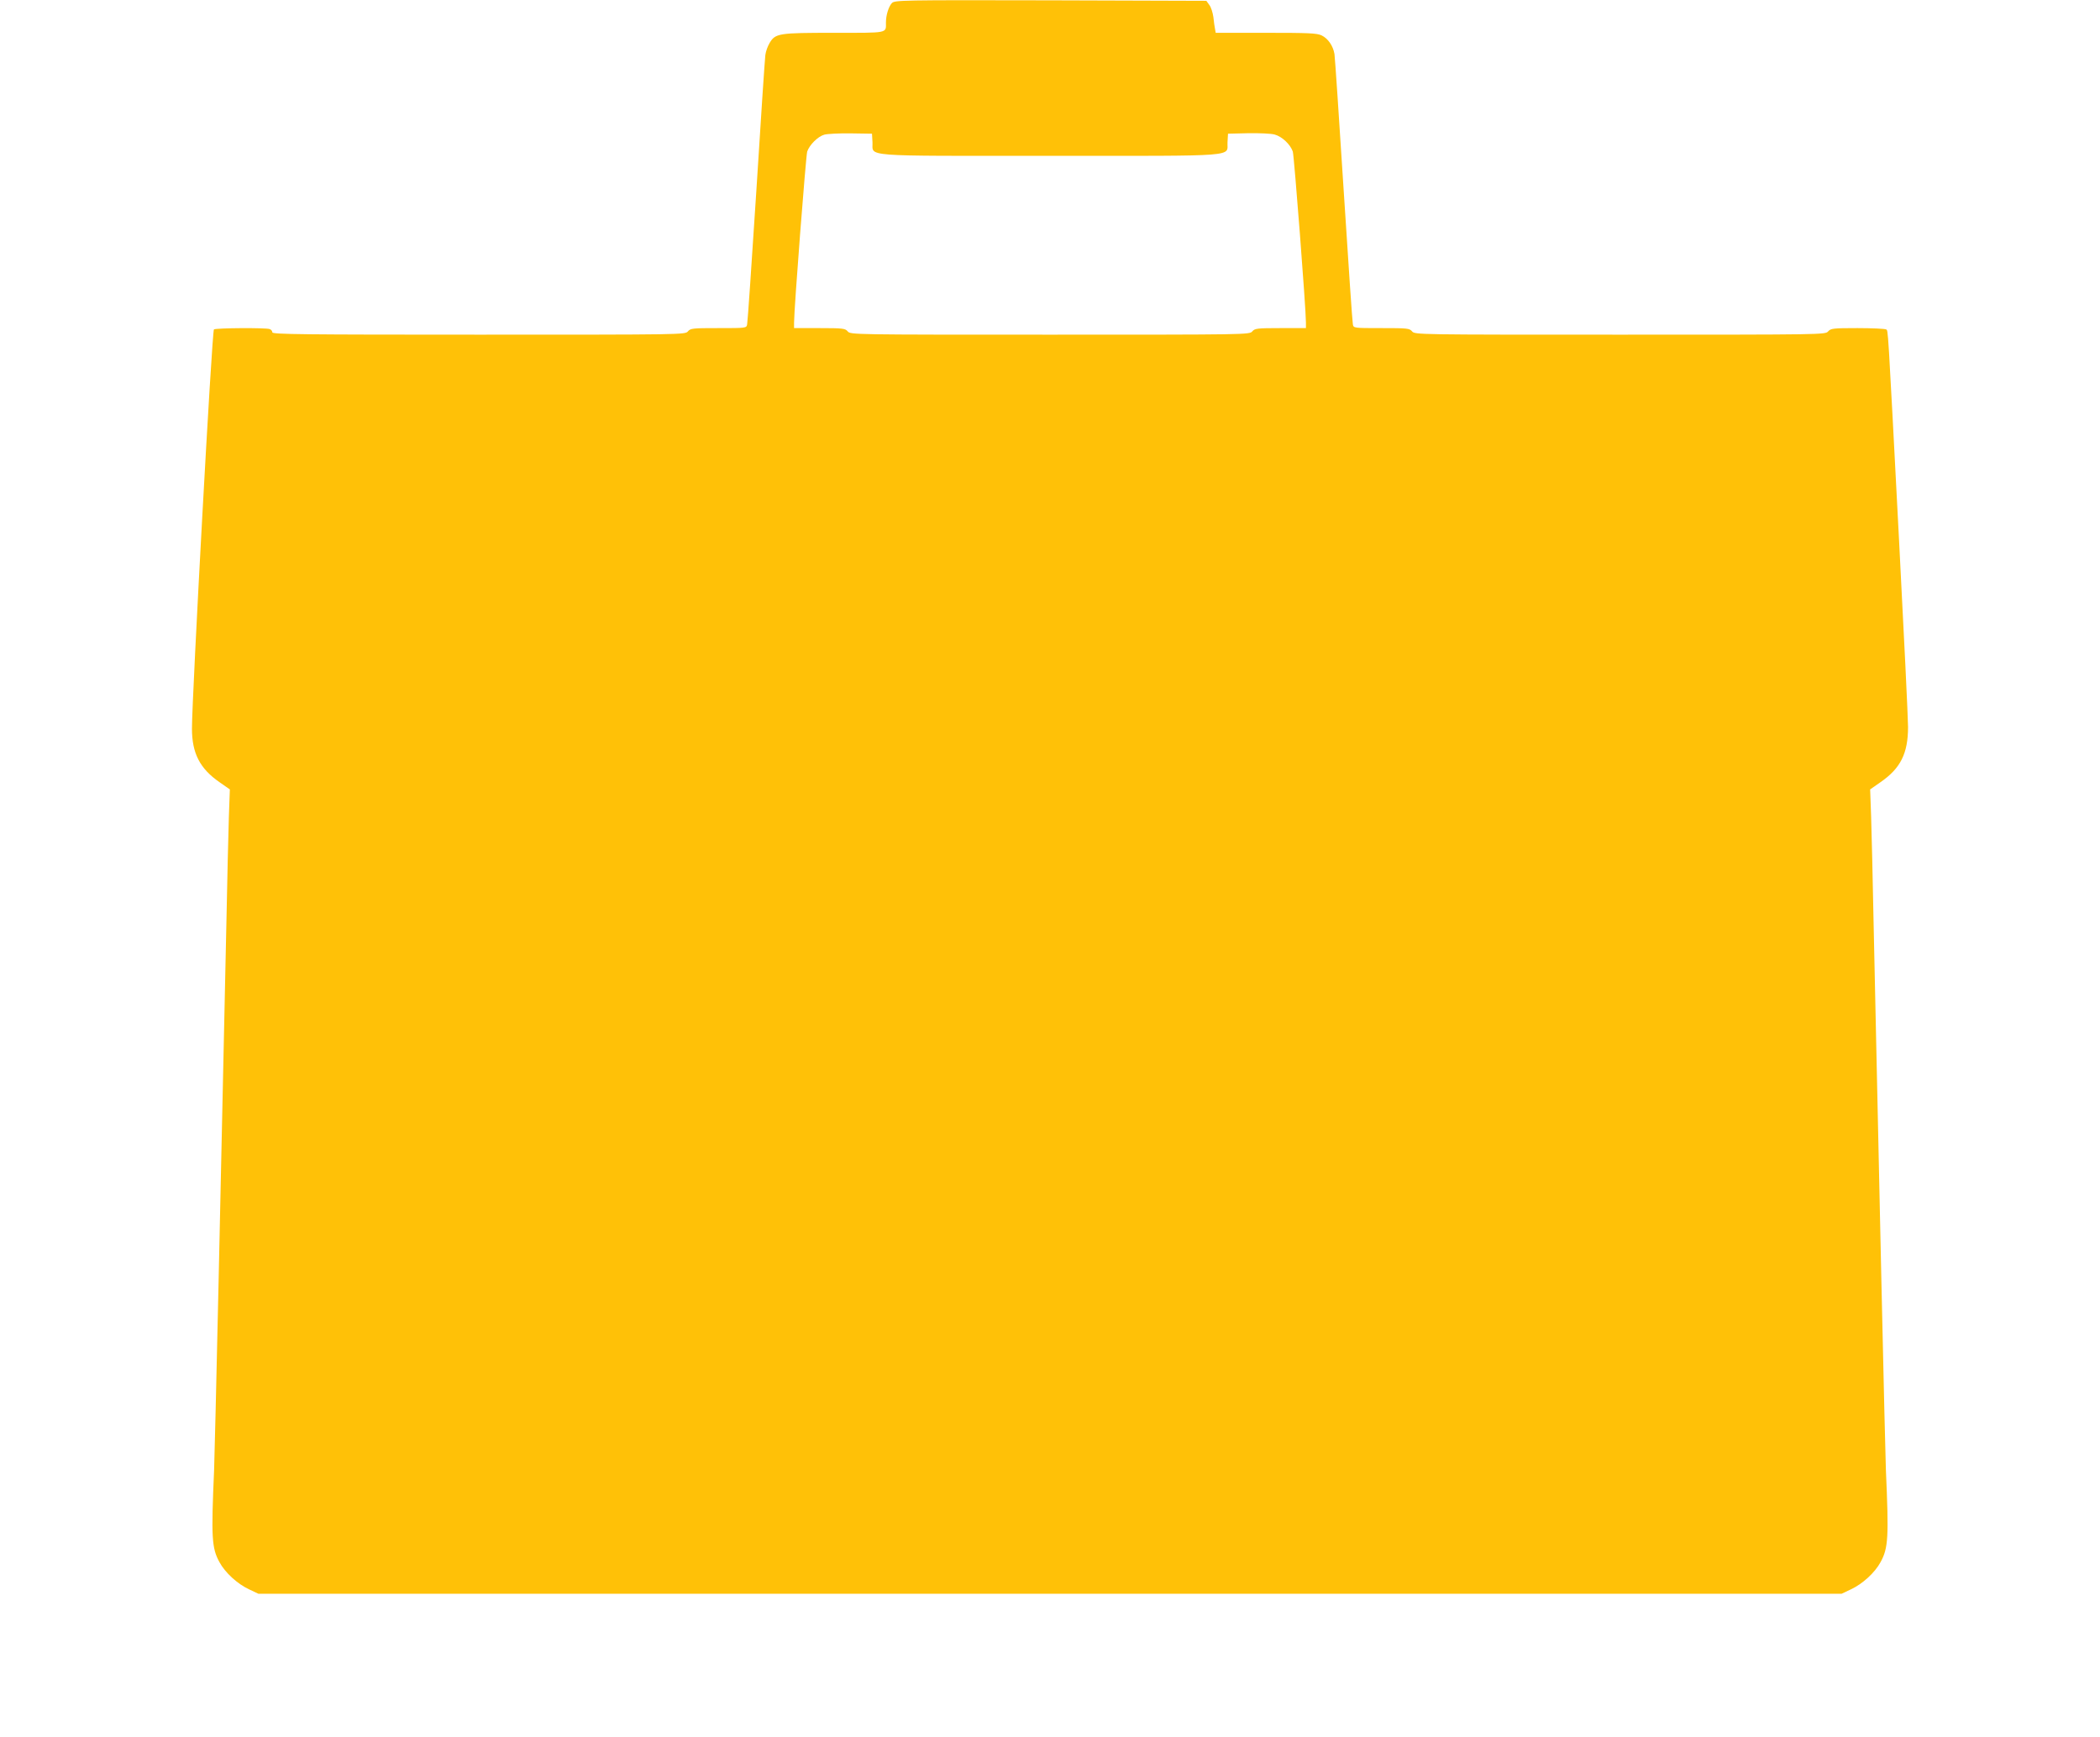
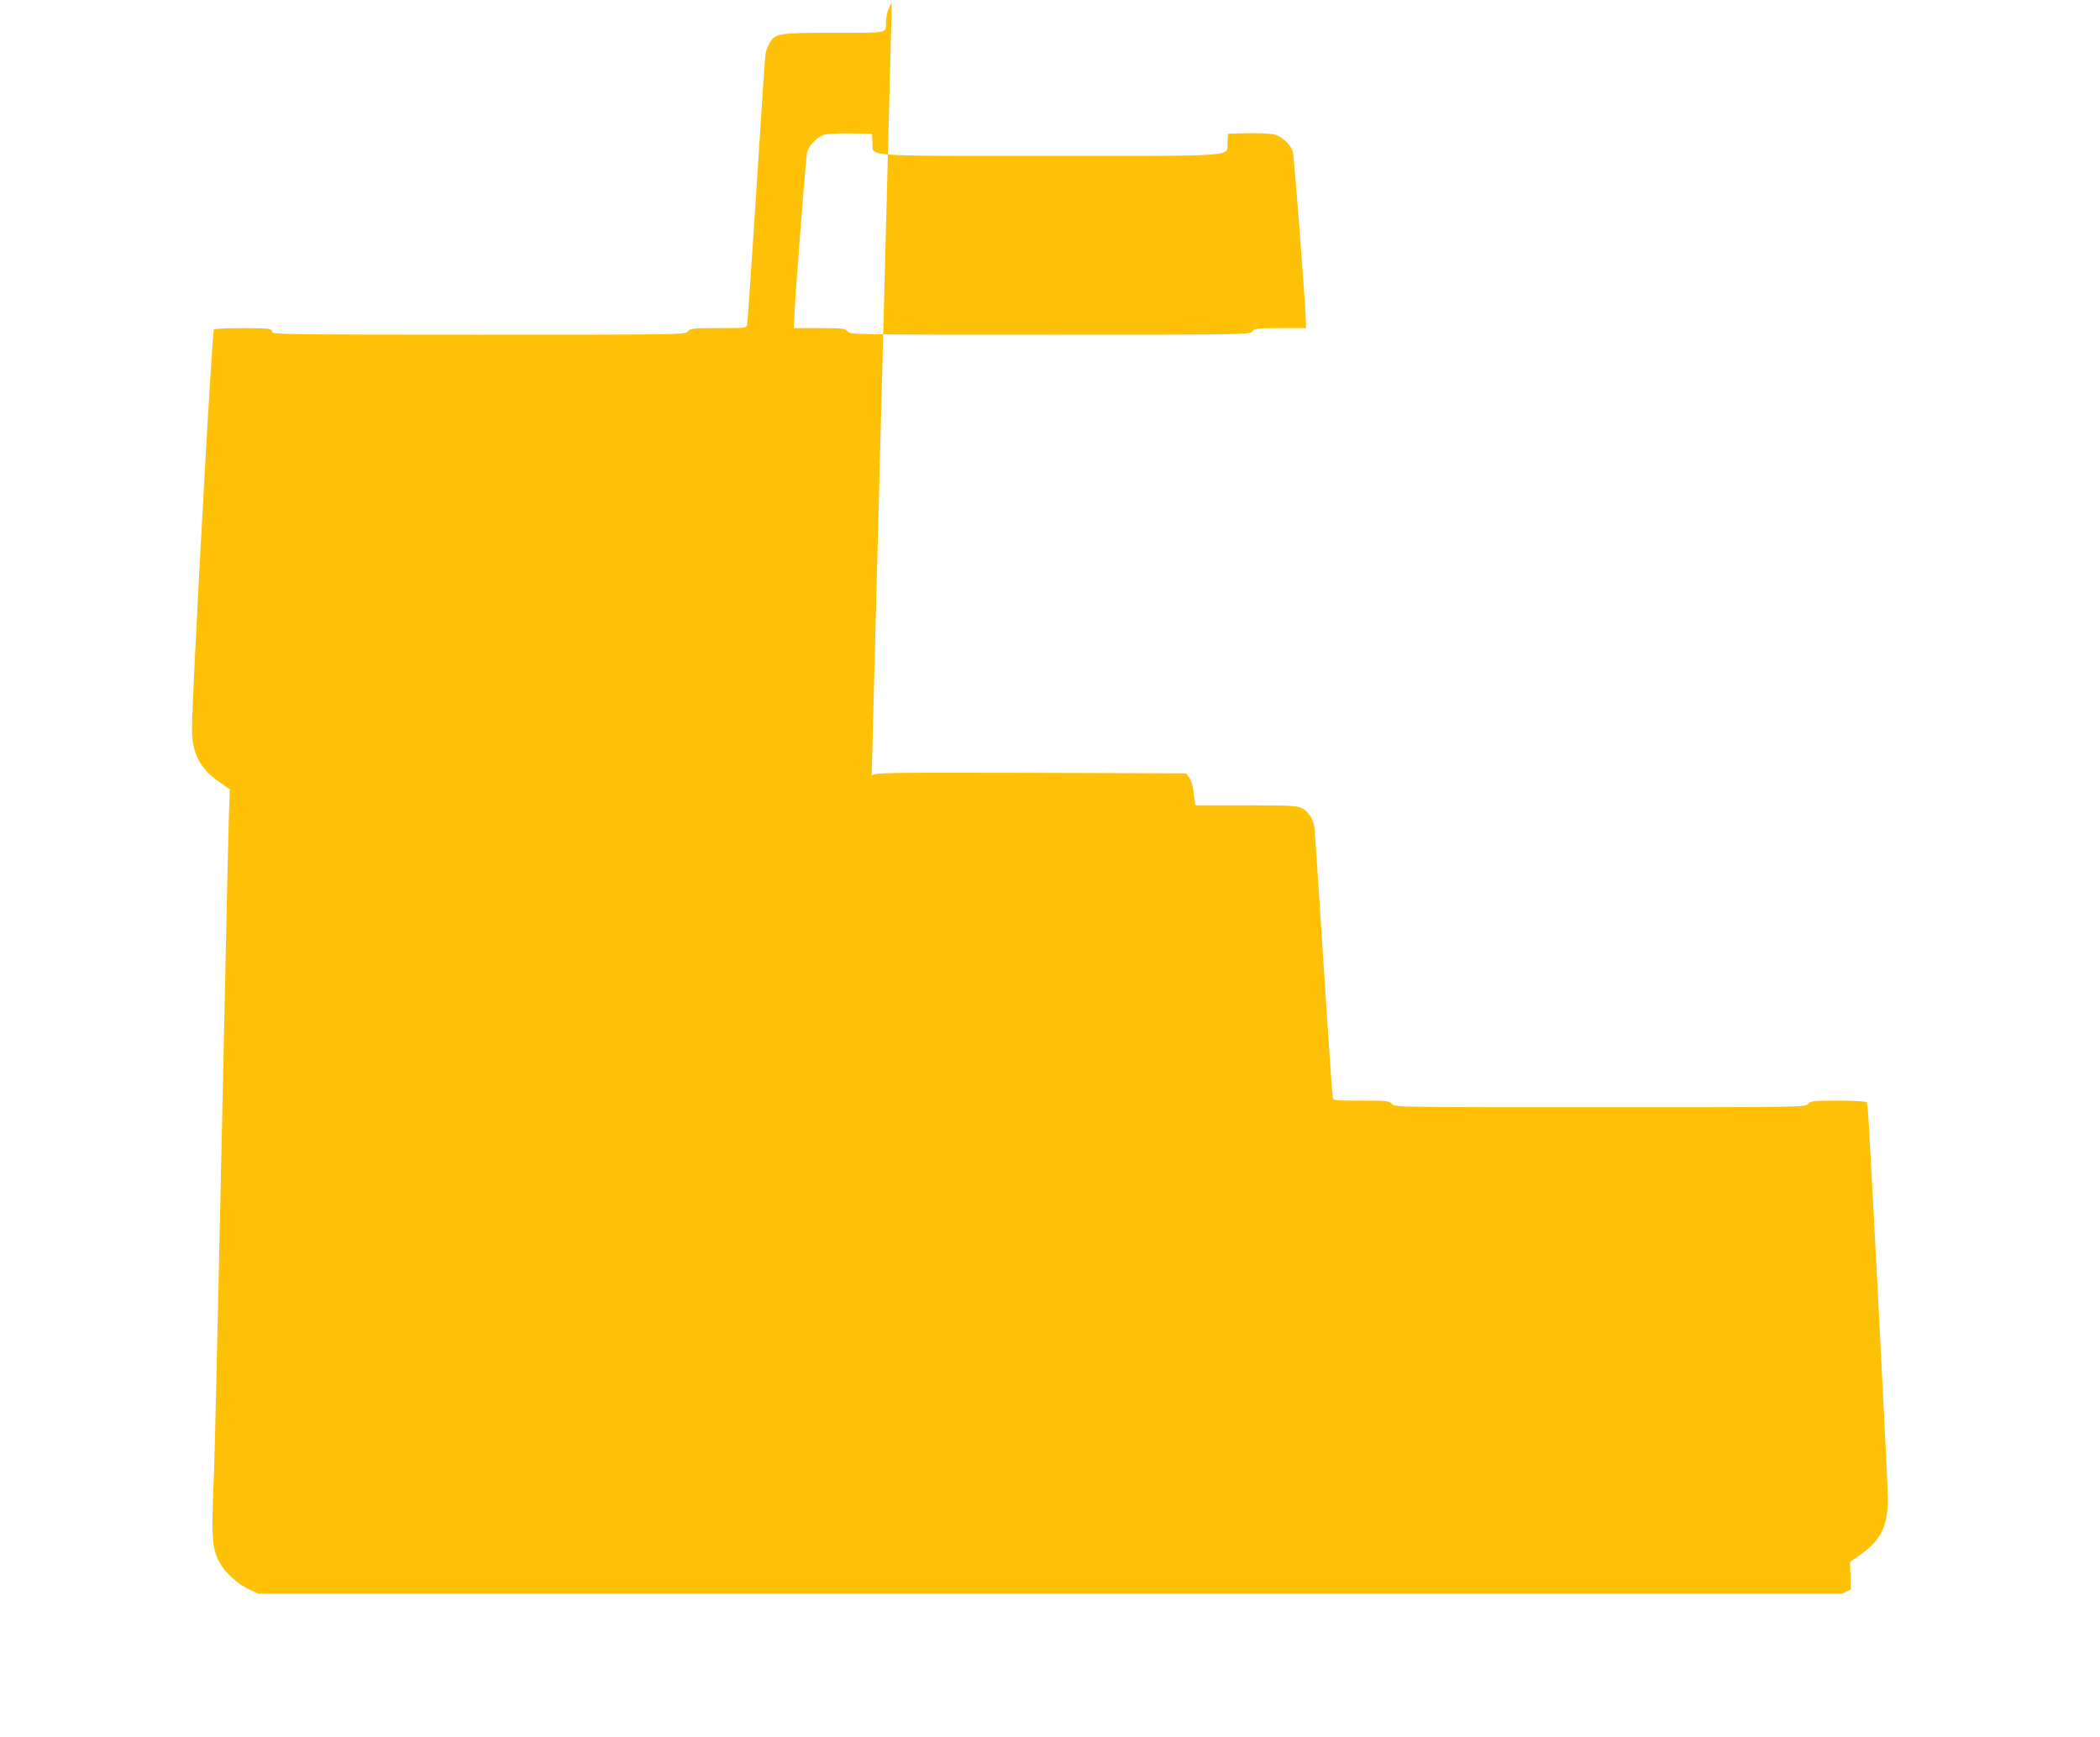
<svg xmlns="http://www.w3.org/2000/svg" version="1.0" width="1280pt" height="1059pt" viewBox="0 0 1280 1059" preserveAspectRatio="xMidYMid meet">
  <g transform="translate(0,1059) scale(0.1,-0.1)" fill="#ffc107" stroke="none">
-     <path d="M5436 10571 c-20 -22 -36 -74 -36 -118 0 -67 19 -63 -316 -63 -338 0 -358 -3 -393 -62 -11 -18 -23 -50 -26 -73 -3 -22 -28 -395 -55 -830 -28 -434 -53 -800 -56 -812 -4 -23 -6 -23 -174 -23 -158 0 -171 -1 -187 -20 -17 -20 -30 -20 -1275 -20 -1069 0 -1258 2 -1258 14 0 8 -7 17 -16 20 -22 9 -327 7 -340 -2 -12 -7 -134 -2242 -134 -2433 0 -150 48 -244 168 -327 l63 -44 -6 -167 c-3 -91 -10 -382 -15 -646 -32 -1504 -70 -3218 -75 -3335 -18 -412 -15 -476 33 -563 34 -63 109 -132 180 -165 l57 -27 4825 0 4825 0 57 27 c71 33 146 102 180 165 48 87 51 151 33 563 -5 117 -43 1831 -75 3335 -5 264 -12 555 -15 646 l-6 167 63 44 c123 85 168 176 168 337 0 53 -25 566 -55 1141 -70 1341 -66 1274 -79 1282 -6 4 -84 8 -174 8 -150 0 -163 -2 -179 -20 -17 -20 -30 -20 -1268 -20 -1238 0 -1251 0 -1268 20 -16 19 -29 20 -187 20 -168 0 -170 0 -174 23 -3 12 -28 380 -56 817 -28 437 -53 811 -56 830 -8 50 -39 95 -78 114 -29 14 -80 16 -340 16 l-306 0 -4 23 c-3 12 -7 45 -10 72 -4 28 -14 61 -25 75 l-18 25 -950 3 c-916 2 -950 1 -967 -17z m-118 -848 c5 -90 -92 -83 1082 -83 1174 0 1077 -7 1082 83 l3 52 123 3 c67 1 140 -2 161 -8 45 -12 96 -60 111 -104 8 -27 80 -957 80 -1043 l0 -33 -155 0 c-143 0 -157 -2 -172 -20 -17 -20 -30 -20 -1233 -20 -1203 0 -1216 0 -1233 20 -15 18 -29 20 -172 20 l-155 0 0 33 c0 86 72 1016 80 1043 14 41 65 92 104 103 17 5 90 9 161 8 l130 -2 3 -52z" />
+     <path d="M5436 10571 c-20 -22 -36 -74 -36 -118 0 -67 19 -63 -316 -63 -338 0 -358 -3 -393 -62 -11 -18 -23 -50 -26 -73 -3 -22 -28 -395 -55 -830 -28 -434 -53 -800 -56 -812 -4 -23 -6 -23 -174 -23 -158 0 -171 -1 -187 -20 -17 -20 -30 -20 -1275 -20 -1069 0 -1258 2 -1258 14 0 8 -7 17 -16 20 -22 9 -327 7 -340 -2 -12 -7 -134 -2242 -134 -2433 0 -150 48 -244 168 -327 l63 -44 -6 -167 c-3 -91 -10 -382 -15 -646 -32 -1504 -70 -3218 -75 -3335 -18 -412 -15 -476 33 -563 34 -63 109 -132 180 -165 l57 -27 4825 0 4825 0 57 27 l-6 167 63 44 c123 85 168 176 168 337 0 53 -25 566 -55 1141 -70 1341 -66 1274 -79 1282 -6 4 -84 8 -174 8 -150 0 -163 -2 -179 -20 -17 -20 -30 -20 -1268 -20 -1238 0 -1251 0 -1268 20 -16 19 -29 20 -187 20 -168 0 -170 0 -174 23 -3 12 -28 380 -56 817 -28 437 -53 811 -56 830 -8 50 -39 95 -78 114 -29 14 -80 16 -340 16 l-306 0 -4 23 c-3 12 -7 45 -10 72 -4 28 -14 61 -25 75 l-18 25 -950 3 c-916 2 -950 1 -967 -17z m-118 -848 c5 -90 -92 -83 1082 -83 1174 0 1077 -7 1082 83 l3 52 123 3 c67 1 140 -2 161 -8 45 -12 96 -60 111 -104 8 -27 80 -957 80 -1043 l0 -33 -155 0 c-143 0 -157 -2 -172 -20 -17 -20 -30 -20 -1233 -20 -1203 0 -1216 0 -1233 20 -15 18 -29 20 -172 20 l-155 0 0 33 c0 86 72 1016 80 1043 14 41 65 92 104 103 17 5 90 9 161 8 l130 -2 3 -52z" />
  </g>
</svg>